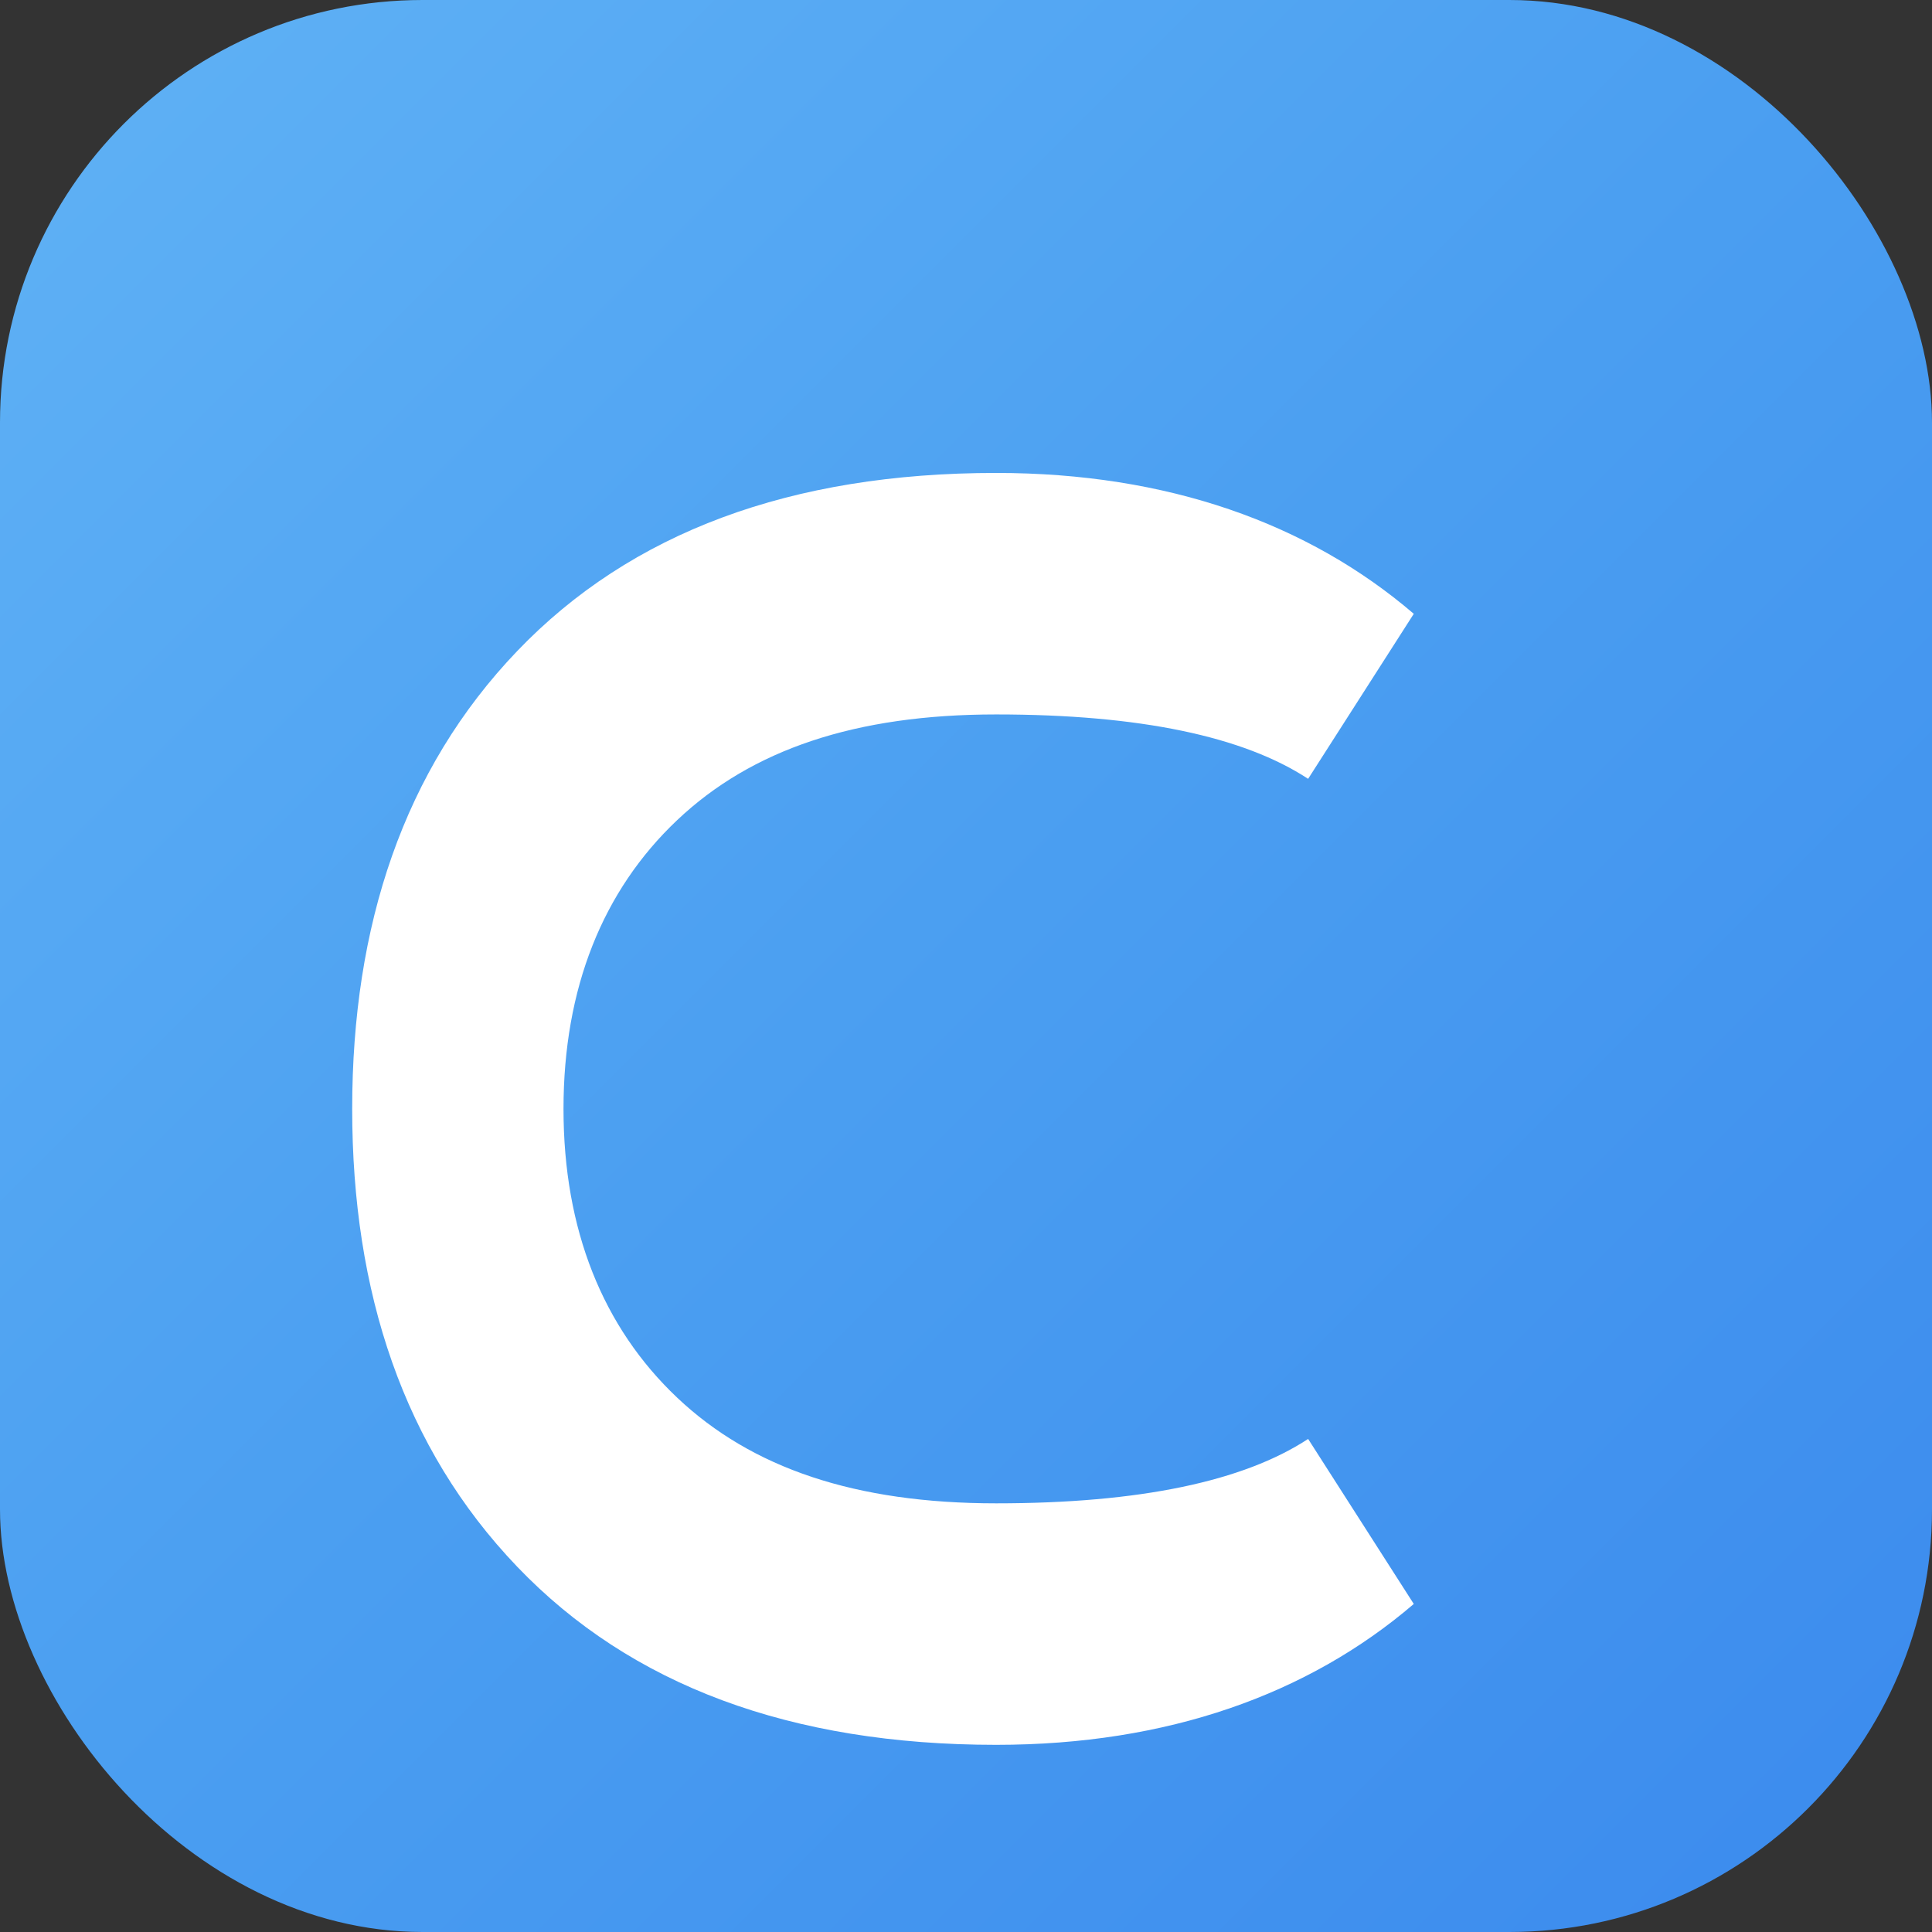
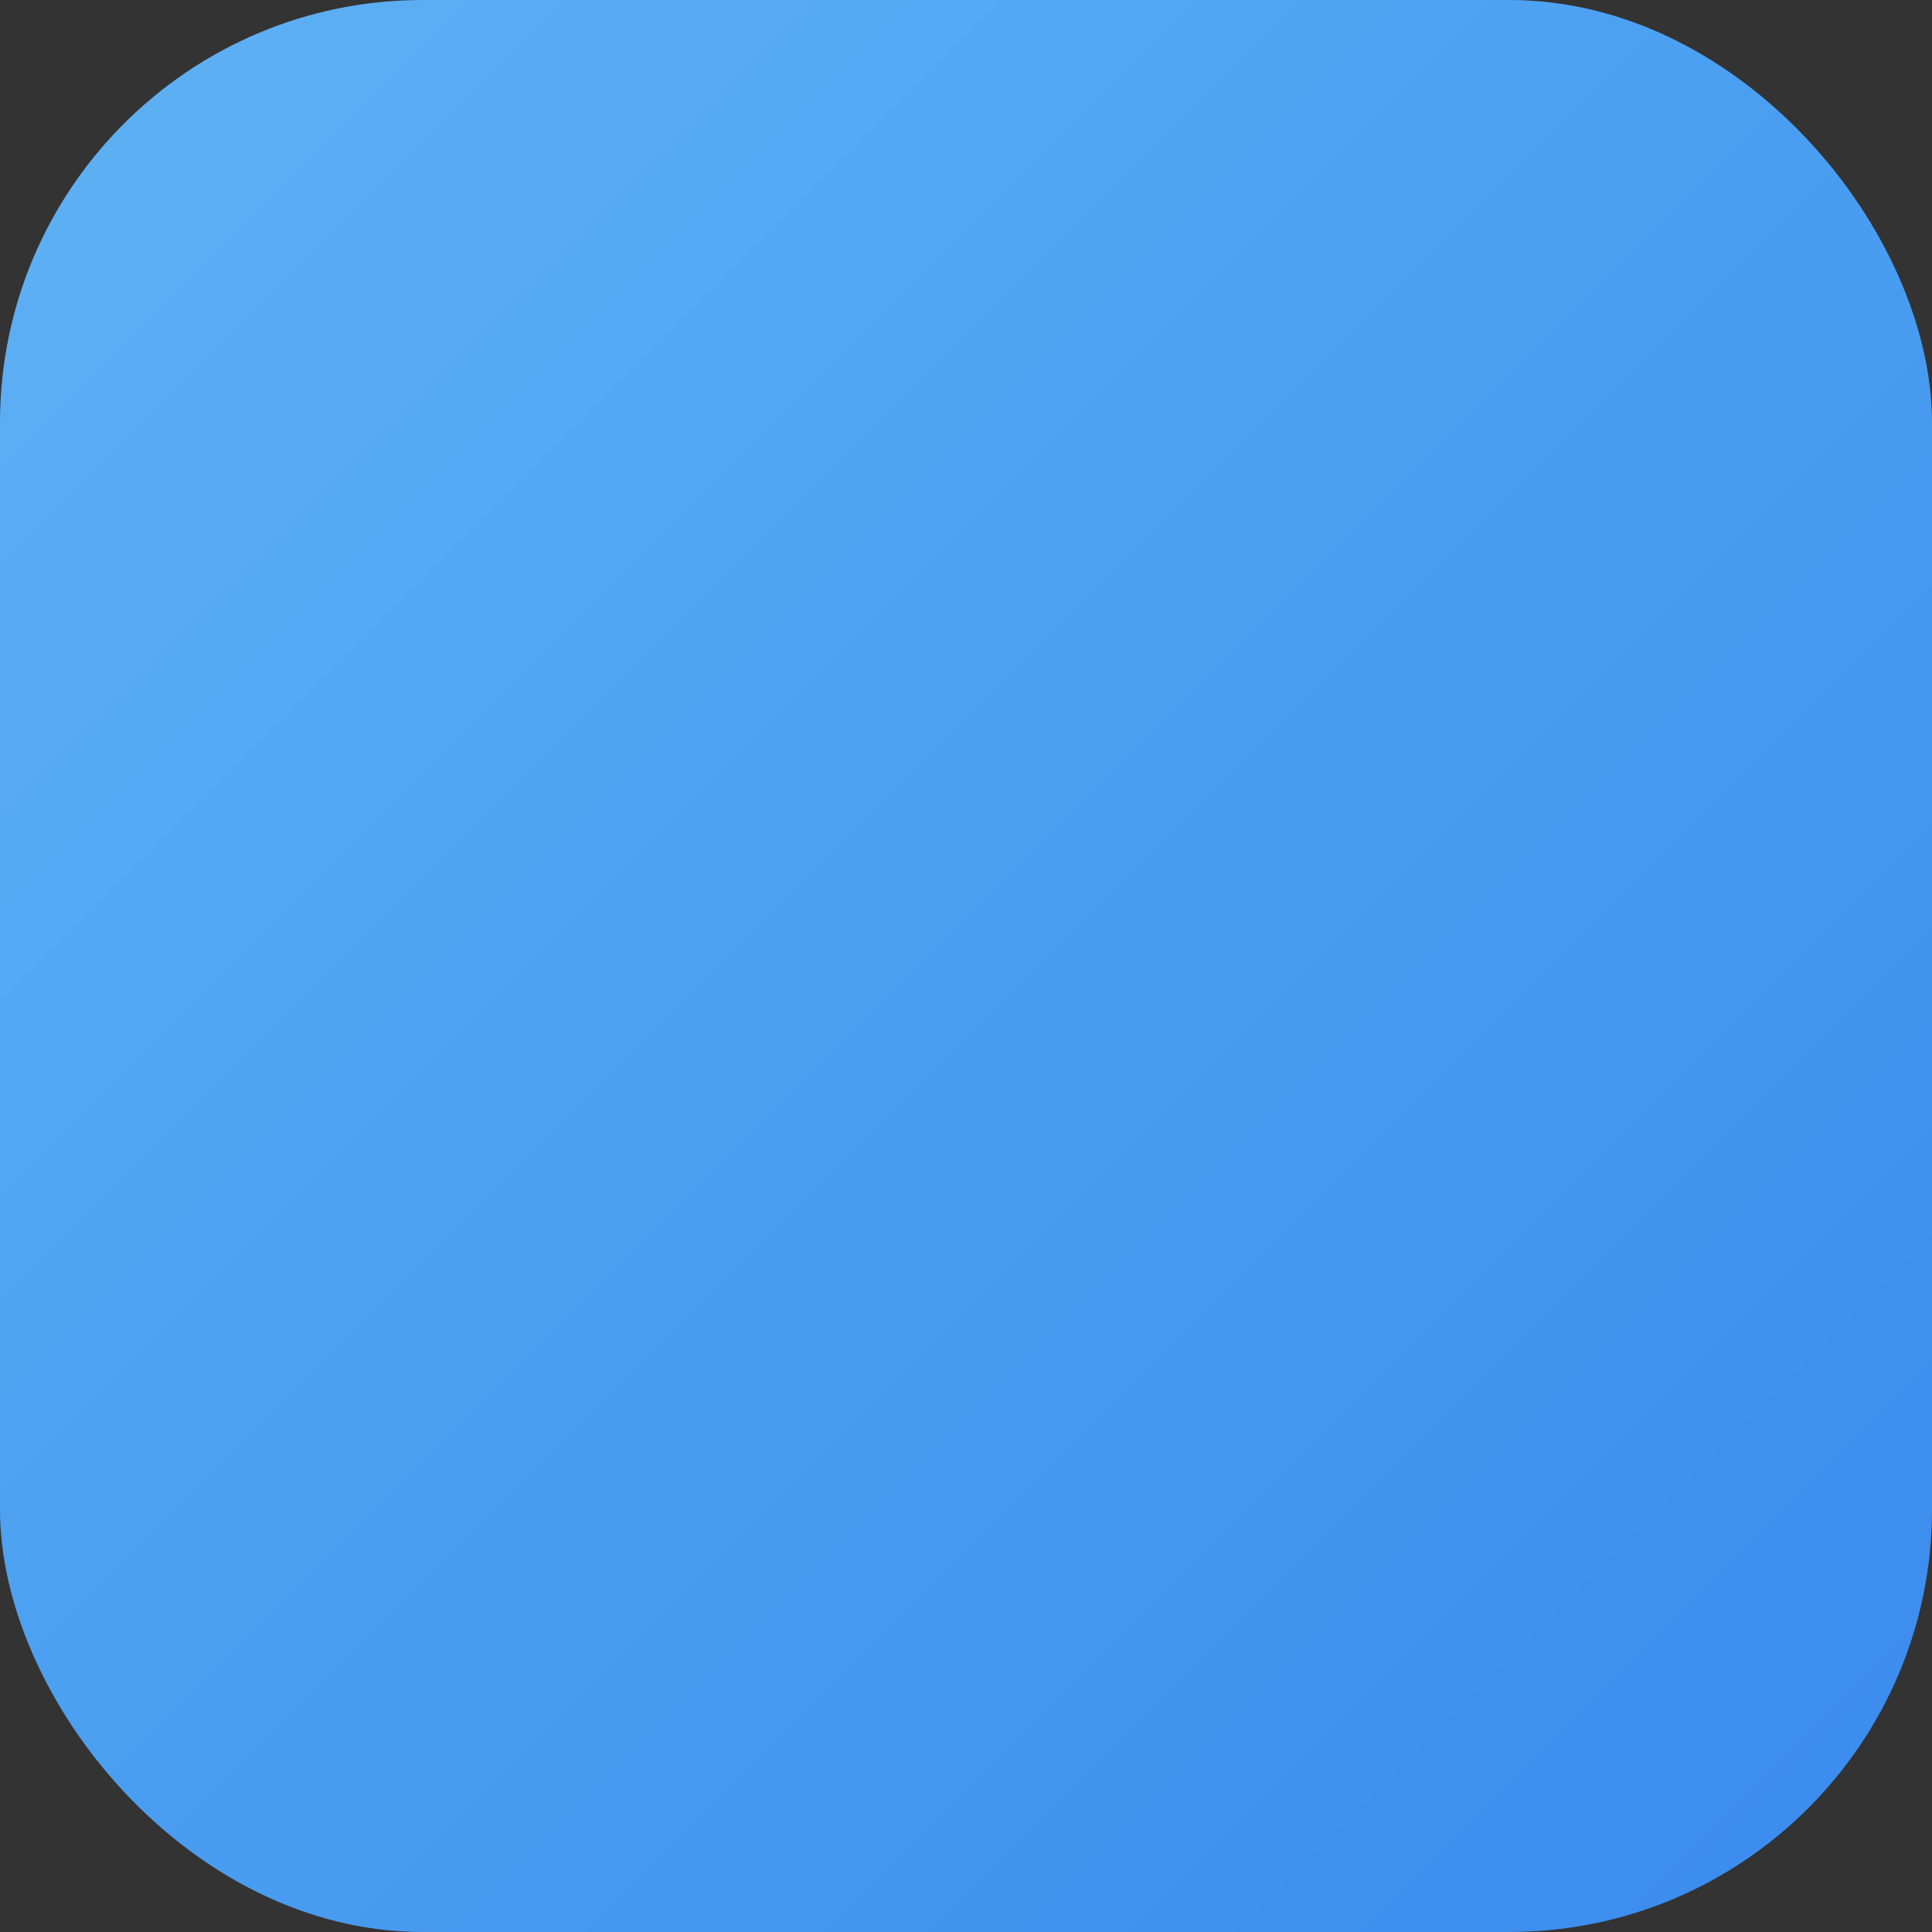
<svg xmlns="http://www.w3.org/2000/svg" viewBox="0 0 192 192">
  <rect x="0" y="0" width="192" height="192" fill="#333333" stroke="none" />
  <defs>
    <linearGradient id="iconGradient192" x1="0%" y1="0%" x2="100%" y2="100%">
      <stop offset="0%" style="stop-color:#60B2F5;stop-opacity:1" />
      <stop offset="50%" style="stop-color:#4A9EF1;stop-opacity:1" />
      <stop offset="100%" style="stop-color:#3B8AED;stop-opacity:1" />
    </linearGradient>
  </defs>
  <rect x="0" y="0" width="192" height="192" rx="42" ry="42" fill="url(#iconGradient192)" />
-   <path d="M99 47C116 47 130 52 140.5 61L130 77.4C123.6 73.2 113.3 71 99 71C85 71 74.7 74.5 67.3 81.5C59.9 88.5 56.0 98.2 56.0 110.2C56.0 122.2 59.9 131.9 67.3 138.9C74.7 145.9 85 149.4 99 149.4C113.3 149.4 123.6 147.2 130 143L140.5 159.4C130 168.4 116 173.4 99 173.4C78.6 173.4 62.7 167.5 51.4 155.7C40.1 143.9 35.0 128.4 35.0 110.2C35.0 92.0 40.1 76.5 51.4 64.7C62.7 52.9 78.6 47 99 47Z" fill="#FFFFFF" />
</svg>